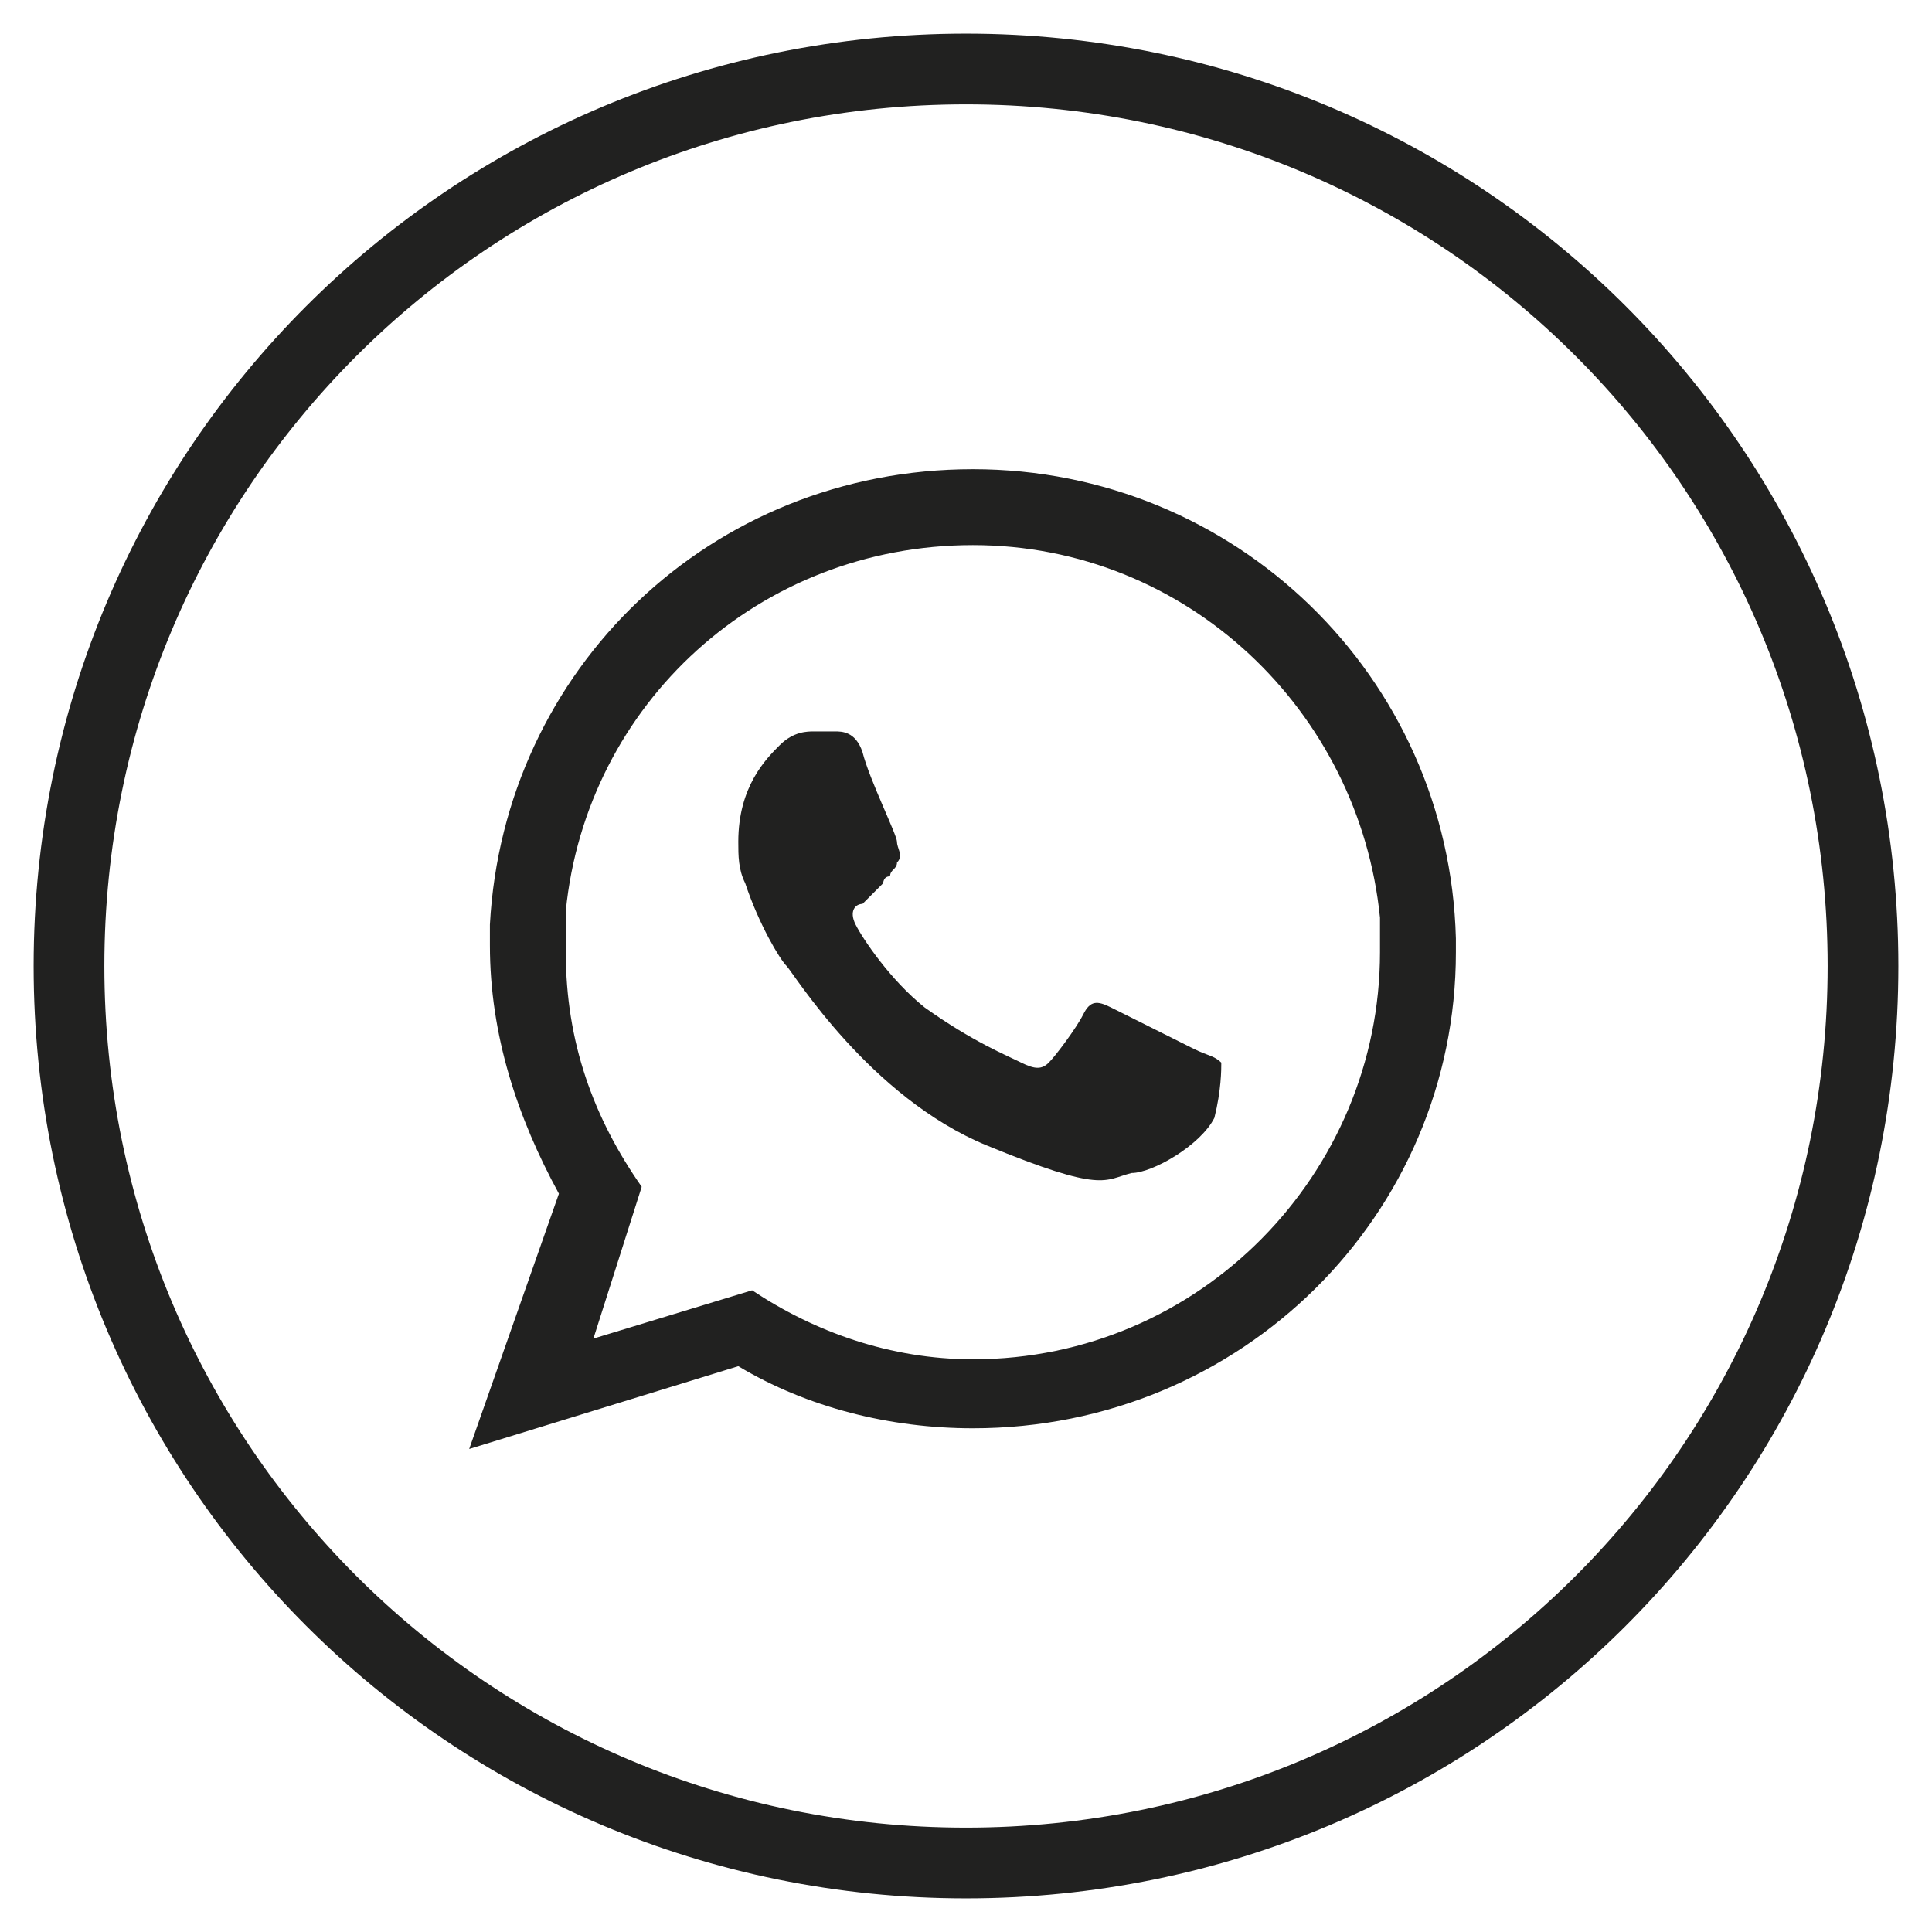
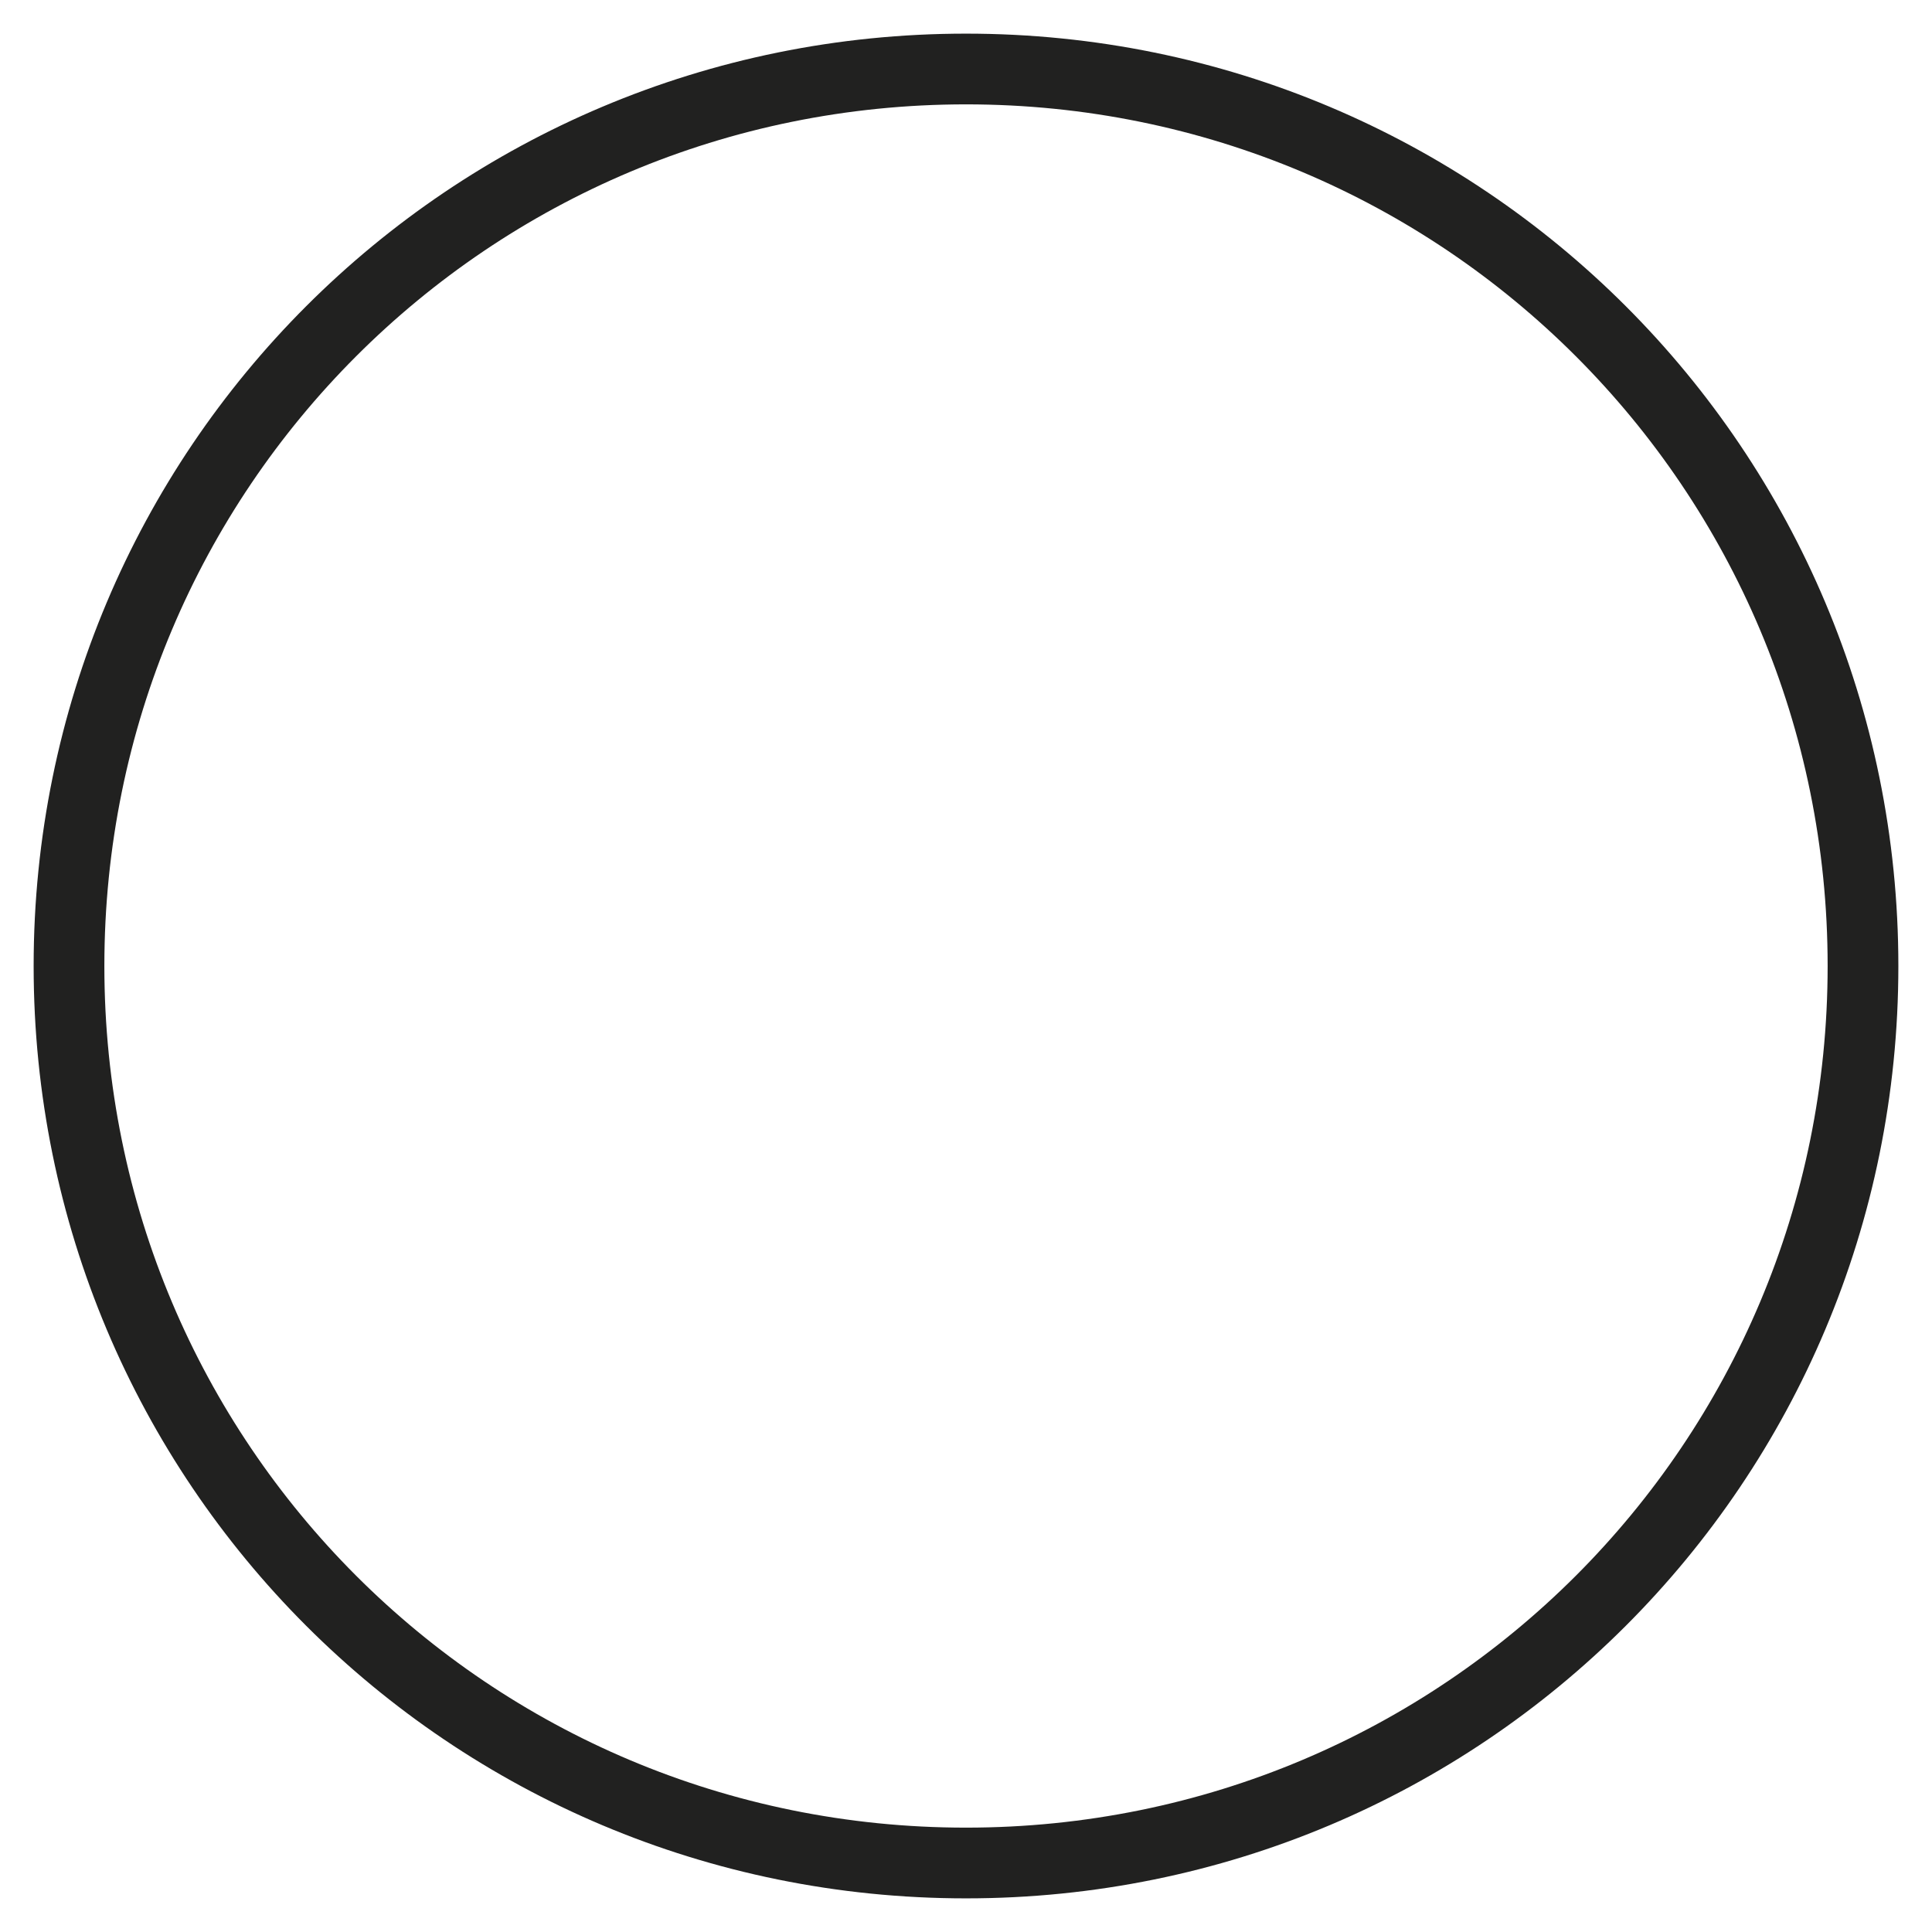
<svg xmlns="http://www.w3.org/2000/svg" version="1.1" id="katman_1" x="0px" y="0px" viewBox="0 0 28 28" style="enable-background:new 0 0 28 28;" xml:space="preserve">
  <style type="text/css">
	.st0{fill:none;stroke:#212120;stroke-width:1.025;stroke-miterlimit:10;}
	.st1{fill-rule:evenodd;clip-rule:evenodd;fill:#212120;}
</style>
  <g id="XMLID_2124_">
    <path id="XMLID_2130_" class="st0" d="M14,27L14,27C6.8,27,1,21.2,1,14v0C1,6.8,6.8,1,14,1l0,0c7.2,0,13,5.8,13,13v0   C27,21.2,21.2,27,14,27z" />
    <g id="XMLID_2125_">
-       <path id="XMLID_2127_" class="st1" d="M21.1,13.6c-0.1-3.8-3.2-6.8-7-6.8c-3.8,0-6.8,2.9-7,6.6c0,0.1,0,0.2,0,0.3    c0,1.3,0.4,2.5,1,3.6l-1.3,3.7l3.9-1.2c1,0.6,2.2,0.9,3.4,0.9c3.9,0,7-3.1,7-6.9C21.1,13.8,21.1,13.7,21.1,13.6z M14.1,19.7    c-1.2,0-2.3-0.4-3.2-1l-2.3,0.7l0.7-2.2c-0.7-1-1.1-2.1-1.1-3.4c0-0.2,0-0.4,0-0.6c0.3-3,2.8-5.3,5.9-5.3c3.1,0,5.6,2.4,5.9,5.4    c0,0.2,0,0.3,0,0.5C20,17,17.4,19.7,14.1,19.7z" />
-       <path id="XMLID_2126_" class="st1" d="M17.3,15.2c-0.2-0.1-1-0.5-1.2-0.6c-0.2-0.1-0.3-0.1-0.4,0.1c-0.1,0.2-0.4,0.6-0.5,0.7    c-0.1,0.1-0.2,0.1-0.4,0c-0.2-0.1-0.7-0.3-1.4-0.8c-0.5-0.4-0.9-1-1-1.2c-0.1-0.2,0-0.3,0.1-0.3c0.1-0.1,0.2-0.2,0.3-0.3    c0,0,0-0.1,0.1-0.1c0-0.1,0.1-0.1,0.1-0.2c0.1-0.1,0-0.2,0-0.3c0-0.1-0.4-0.9-0.5-1.3c-0.1-0.3-0.3-0.3-0.4-0.3    c-0.1,0-0.2,0-0.3,0c-0.1,0-0.3,0-0.5,0.2c-0.2,0.2-0.6,0.6-0.6,1.4c0,0.2,0,0.4,0.1,0.6c0.2,0.6,0.5,1.1,0.6,1.2    c0.1,0.1,1.2,1.9,2.9,2.6c1.7,0.7,1.7,0.5,2.1,0.4c0.3,0,1-0.4,1.2-0.8c0.1-0.4,0.1-0.7,0.1-0.8C17.6,15.3,17.5,15.3,17.3,15.2z" />
-     </g>
+       </g>
  </g>
</svg>